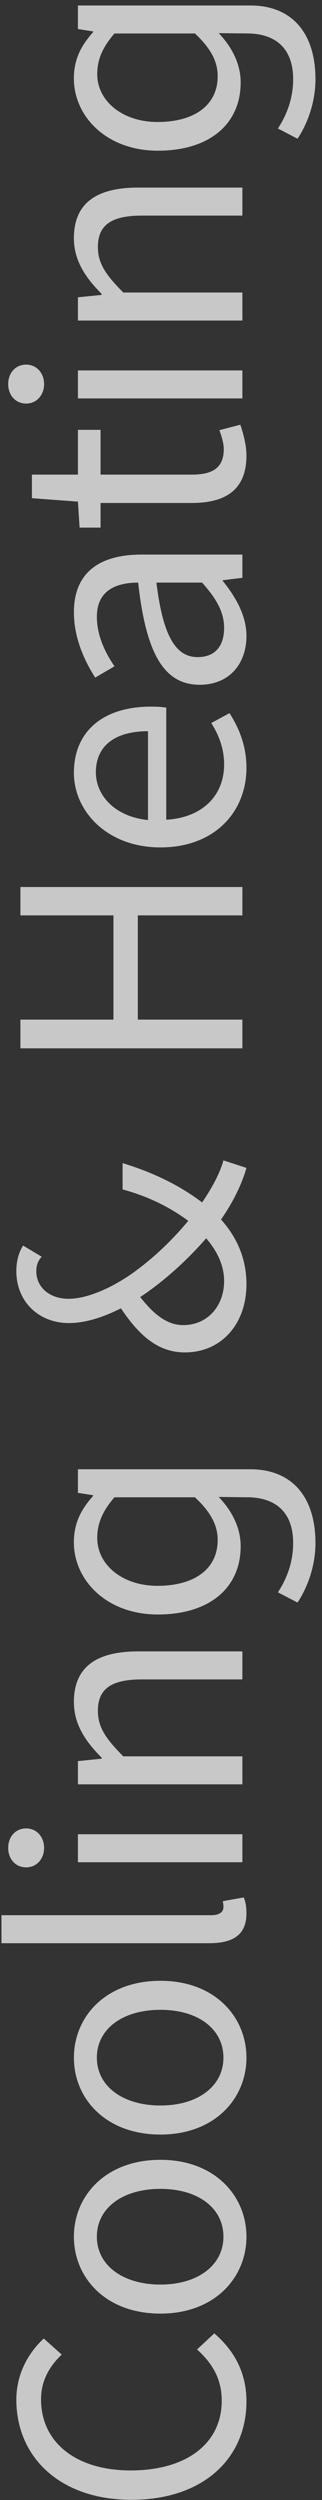
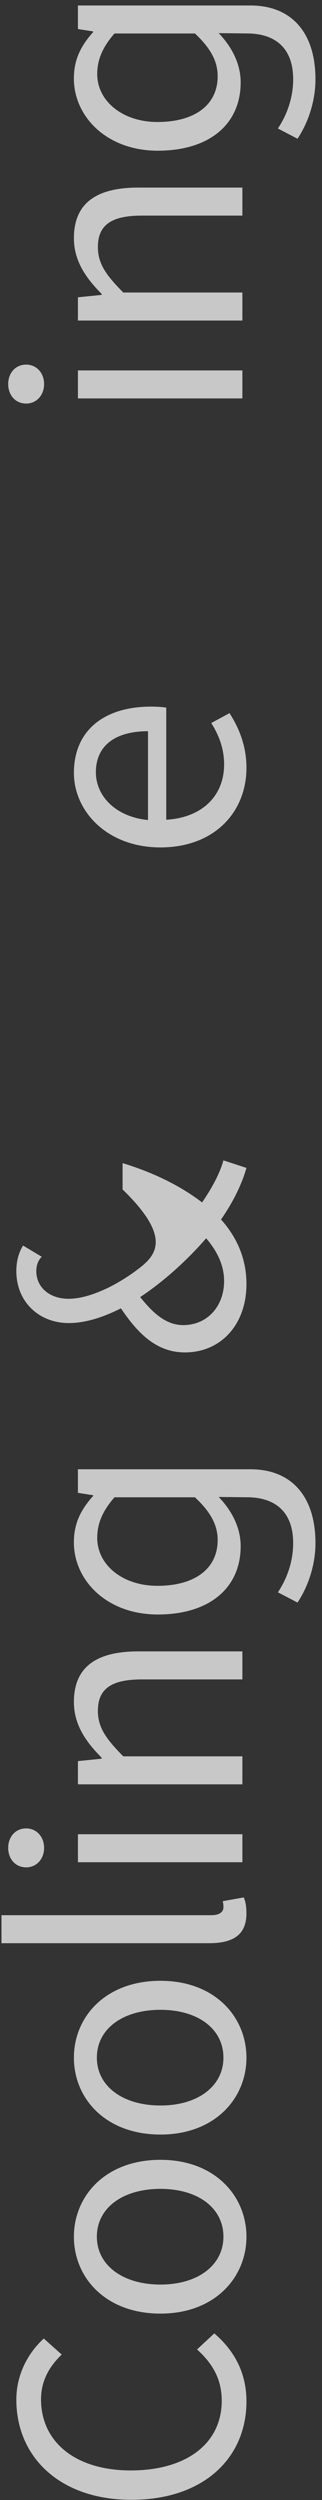
<svg xmlns="http://www.w3.org/2000/svg" width="16" height="124" viewBox="0 0 16 124" fill="none">
  <rect x="0" y="0" width="16" height="124" fill="#333333" stroke="none" />
  <g opacity="0.75" clip-path="url(#clip0)">
    <path fill-rule="evenodd" clip-rule="evenodd" d="M0.812 119.024C0.812 117.703 1.452 116.652 2.175 115.991L3.066 116.787C2.444 117.381 2.039 118.093 2.039 119.008C2.039 121.127 3.756 122.534 6.495 122.534C9.27 122.534 11.018 121.195 11.018 119.076C11.018 118.025 10.58 117.245 9.791 116.533L10.648 115.736C11.657 116.601 12.246 117.703 12.246 119.11C12.246 121.907 10.127 123.991 6.529 123.991C2.981 123.991 0.812 121.873 0.812 119.024Z" fill="#F9F9F9" />
    <path fill-rule="evenodd" clip-rule="evenodd" d="M11.102 110.941C11.102 109.517 9.842 108.568 7.974 108.568C6.091 108.568 4.813 109.517 4.813 110.941C4.813 112.348 6.091 113.314 7.974 113.314C9.842 113.314 11.102 112.348 11.102 110.941ZM3.672 110.941C3.672 108.923 5.235 107.127 7.974 107.127C10.682 107.127 12.246 108.923 12.246 110.941C12.246 112.958 10.682 114.755 7.974 114.755C5.235 114.755 3.672 112.958 3.672 110.941Z" fill="#F9F9F9" />
    <path fill-rule="evenodd" clip-rule="evenodd" d="M11.102 102.06C11.102 100.636 9.842 99.687 7.974 99.687C6.091 99.687 4.813 100.636 4.813 102.06C4.813 103.468 6.091 104.433 7.974 104.433C9.842 104.433 11.102 103.468 11.102 102.06ZM3.672 102.06C3.672 100.043 5.235 98.247 7.974 98.247C10.682 98.247 12.246 100.043 12.246 102.06C12.246 104.078 10.682 105.874 7.974 105.874C5.235 105.874 3.672 104.078 3.672 102.06Z" fill="#F9F9F9" />
    <path fill-rule="evenodd" clip-rule="evenodd" d="M0.073 96.383L0.073 94.994L10.495 94.994C10.935 94.994 11.102 94.808 11.102 94.603C11.102 94.519 11.102 94.451 11.069 94.299L12.11 94.112C12.195 94.299 12.245 94.536 12.245 94.909C12.245 95.96 11.59 96.383 10.395 96.383L0.073 96.383Z" fill="#F9F9F9" />
    <path fill-rule="evenodd" clip-rule="evenodd" d="M12.044 92.367L12.044 90.978L3.872 90.978L3.872 92.367L12.044 92.367ZM1.3 92.621C0.762 92.621 0.407 92.198 0.407 91.655C0.407 91.113 0.762 90.689 1.3 90.689C1.823 90.689 2.191 91.113 2.191 91.655C2.191 92.198 1.823 92.621 1.3 92.621Z" fill="#F9F9F9" />
    <path fill-rule="evenodd" clip-rule="evenodd" d="M3.872 88.503L3.872 87.351L5.049 87.232L5.049 87.18C4.275 86.401 3.672 85.554 3.672 84.418C3.672 82.689 4.78 81.909 6.865 81.909L12.044 81.909L12.044 83.299L7.049 83.299C5.521 83.299 4.864 83.773 4.864 84.859C4.864 85.707 5.303 86.282 6.125 87.114L12.044 87.114L12.044 88.503L3.872 88.503Z" fill="#F9F9F9" />
    <path fill-rule="evenodd" clip-rule="evenodd" d="M9.688 74.266L5.688 74.266C5.066 74.978 4.831 75.605 4.831 76.283C4.831 77.606 6.074 78.657 7.824 78.657C9.656 78.657 10.816 77.825 10.816 76.384C10.816 75.622 10.445 74.978 9.688 74.266ZM14.567 76.537C14.567 75.029 13.725 74.317 12.414 74.266L10.866 74.249C11.472 74.876 11.959 75.723 11.959 76.69C11.959 78.758 10.413 80.079 7.839 80.079C5.284 80.079 3.671 78.368 3.671 76.504C3.671 75.571 4.005 74.893 4.628 74.198L4.628 74.164L3.872 74.045L3.872 72.876L12.448 72.876C14.464 72.876 15.675 74.198 15.675 76.537C15.675 77.554 15.355 78.622 14.784 79.487L13.809 78.979C14.347 78.165 14.567 77.317 14.567 76.537Z" fill="#F9F9F9" />
-     <path fill-rule="evenodd" clip-rule="evenodd" d="M1.014 51.997L1.014 50.573L5.637 50.573L5.637 45.403L1.014 45.403L1.014 43.996L12.044 43.996L12.044 45.403L6.848 45.403L6.848 50.573L12.044 50.573L12.044 51.997L1.014 51.997Z" fill="#F9F9F9" />
    <path fill-rule="evenodd" clip-rule="evenodd" d="M7.354 36.268C5.689 36.268 4.764 37.014 4.764 38.303C4.764 39.455 5.706 40.506 7.354 40.675L7.354 36.268ZM3.672 38.337C3.672 36.235 5.167 35.048 7.505 35.048C7.79 35.048 8.06 35.065 8.261 35.099L8.261 40.659C10.026 40.557 11.136 39.489 11.136 37.913C11.136 37.134 10.882 36.472 10.497 35.862L11.404 35.371C11.858 36.082 12.246 36.964 12.246 38.082C12.246 40.286 10.648 42.032 7.974 42.032C5.303 42.032 3.672 40.218 3.672 38.337Z" fill="#F9F9F9" />
-     <path fill-rule="evenodd" clip-rule="evenodd" d="M11.136 31.151C11.136 30.354 10.751 29.693 10.042 28.897L7.772 28.897C8.109 31.659 8.782 32.592 9.824 32.592C10.751 32.592 11.136 31.965 11.136 31.151ZM6.865 28.897C5.822 28.897 4.813 29.253 4.813 30.591C4.813 31.558 5.251 32.405 5.689 33.049L4.73 33.608C4.241 32.846 3.672 31.693 3.672 30.371C3.672 28.354 4.997 27.507 7.033 27.507L12.044 27.507L12.044 28.659L11.069 28.779L11.069 28.812C11.707 29.608 12.246 30.524 12.246 31.541C12.246 32.931 11.388 33.965 9.924 33.965C8.143 33.965 7.251 32.405 6.865 28.897Z" fill="#F9F9F9" />
-     <path fill-rule="evenodd" clip-rule="evenodd" d="M4.997 24.948L4.997 26.169L3.955 26.169L3.872 24.88L1.586 24.711L1.586 23.541L3.872 23.541L3.872 21.32L4.997 21.32L4.997 23.541L9.539 23.541C10.547 23.541 11.119 23.219 11.119 22.27C11.119 21.981 11.001 21.61 10.9 21.337L11.942 21.066C12.095 21.524 12.246 22.084 12.246 22.592C12.246 24.355 11.136 24.948 9.521 24.948L4.997 24.948Z" fill="#F9F9F9" />
    <path fill-rule="evenodd" clip-rule="evenodd" d="M12.044 19.762L12.044 18.373L3.872 18.373L3.872 19.762L12.044 19.762ZM1.3 20.017C0.762 20.017 0.407 19.593 0.407 19.05C0.407 18.508 0.762 18.085 1.3 18.085C1.823 18.085 2.191 18.508 2.191 19.05C2.191 19.593 1.823 20.017 1.3 20.017Z" fill="#F9F9F9" />
    <path fill-rule="evenodd" clip-rule="evenodd" d="M3.872 15.899L3.872 14.746L5.049 14.627L5.049 14.576C4.275 13.796 3.672 12.949 3.672 11.813C3.672 10.085 4.78 9.304 6.865 9.304L12.044 9.304L12.044 10.694L7.049 10.694C5.521 10.694 4.864 11.169 4.864 12.255C4.864 13.102 5.303 13.678 6.125 14.509L12.044 14.509L12.044 15.899L3.872 15.899Z" fill="#F9F9F9" />
    <path fill-rule="evenodd" clip-rule="evenodd" d="M9.688 1.661L5.688 1.661C5.066 2.374 4.831 3 4.831 3.678C4.831 5 6.074 6.051 7.824 6.051C9.656 6.051 10.816 5.221 10.816 3.78C10.816 3.017 10.445 2.374 9.688 1.661ZM14.567 3.932C14.567 2.424 13.725 1.712 12.414 1.661L10.866 1.644C11.472 2.271 11.959 3.119 11.959 4.086C11.959 6.152 10.413 7.475 7.839 7.475C5.284 7.475 3.671 5.763 3.671 3.899C3.671 2.966 4.005 2.288 4.628 1.593L4.628 1.559L3.872 1.44L3.872 0.272L12.448 0.272C14.464 0.272 15.675 1.593 15.675 3.932C15.675 4.949 15.355 6.018 14.784 6.882L13.809 6.373C14.347 5.559 14.567 4.712 14.567 3.932Z" fill="#F9F9F9" />
-     <path fill-rule="evenodd" clip-rule="evenodd" d="M11.136 63.538C11.136 64.759 10.33 65.725 9.101 65.725C8.244 65.725 7.588 65.114 6.966 64.335C8.143 63.556 9.302 62.505 10.244 61.419C10.8 62.063 11.136 62.776 11.136 63.538ZM6.091 57.691L6.091 58.996C7.354 59.335 8.444 59.877 9.354 60.555C8.616 61.442 7.723 62.315 6.784 63.004L6.784 63.006C6.784 63.006 6.158 63.492 5.333 63.892C5.333 63.893 5.1 63.997 5.1 63.997C4.51 64.255 3.936 64.42 3.402 64.42C2.494 64.42 1.804 63.877 1.804 63.046C1.804 62.734 1.909 62.503 2.073 62.334L1.146 61.78C0.932 62.12 0.812 62.545 0.812 63.046C0.812 64.588 1.956 65.624 3.419 65.624C4.225 65.624 5.1 65.351 6.008 64.894C6.781 66.03 7.706 67.08 9.186 67.08C10.967 67.08 12.246 65.708 12.246 63.69C12.246 62.386 11.741 61.335 10.983 60.488C11.606 59.589 12.026 58.707 12.246 57.928L11.102 57.555C10.935 58.165 10.564 58.878 10.042 59.64C8.883 58.759 7.537 58.131 6.091 57.691Z" fill="#F9F9F9" />
+     <path fill-rule="evenodd" clip-rule="evenodd" d="M11.136 63.538C11.136 64.759 10.33 65.725 9.101 65.725C8.244 65.725 7.588 65.114 6.966 64.335C8.143 63.556 9.302 62.505 10.244 61.419C10.8 62.063 11.136 62.776 11.136 63.538ZM6.091 57.691L6.091 58.996C8.616 61.442 7.723 62.315 6.784 63.004L6.784 63.006C6.784 63.006 6.158 63.492 5.333 63.892C5.333 63.893 5.1 63.997 5.1 63.997C4.51 64.255 3.936 64.42 3.402 64.42C2.494 64.42 1.804 63.877 1.804 63.046C1.804 62.734 1.909 62.503 2.073 62.334L1.146 61.78C0.932 62.12 0.812 62.545 0.812 63.046C0.812 64.588 1.956 65.624 3.419 65.624C4.225 65.624 5.1 65.351 6.008 64.894C6.781 66.03 7.706 67.08 9.186 67.08C10.967 67.08 12.246 65.708 12.246 63.69C12.246 62.386 11.741 61.335 10.983 60.488C11.606 59.589 12.026 58.707 12.246 57.928L11.102 57.555C10.935 58.165 10.564 58.878 10.042 59.64C8.883 58.759 7.537 58.131 6.091 57.691Z" fill="#F9F9F9" />
  </g>
  <defs>
    <clipPath id="clip0">
      <rect width="124" height="16" fill="white" transform="translate(0 124) rotate(-90)" />
    </clipPath>
  </defs>
</svg>